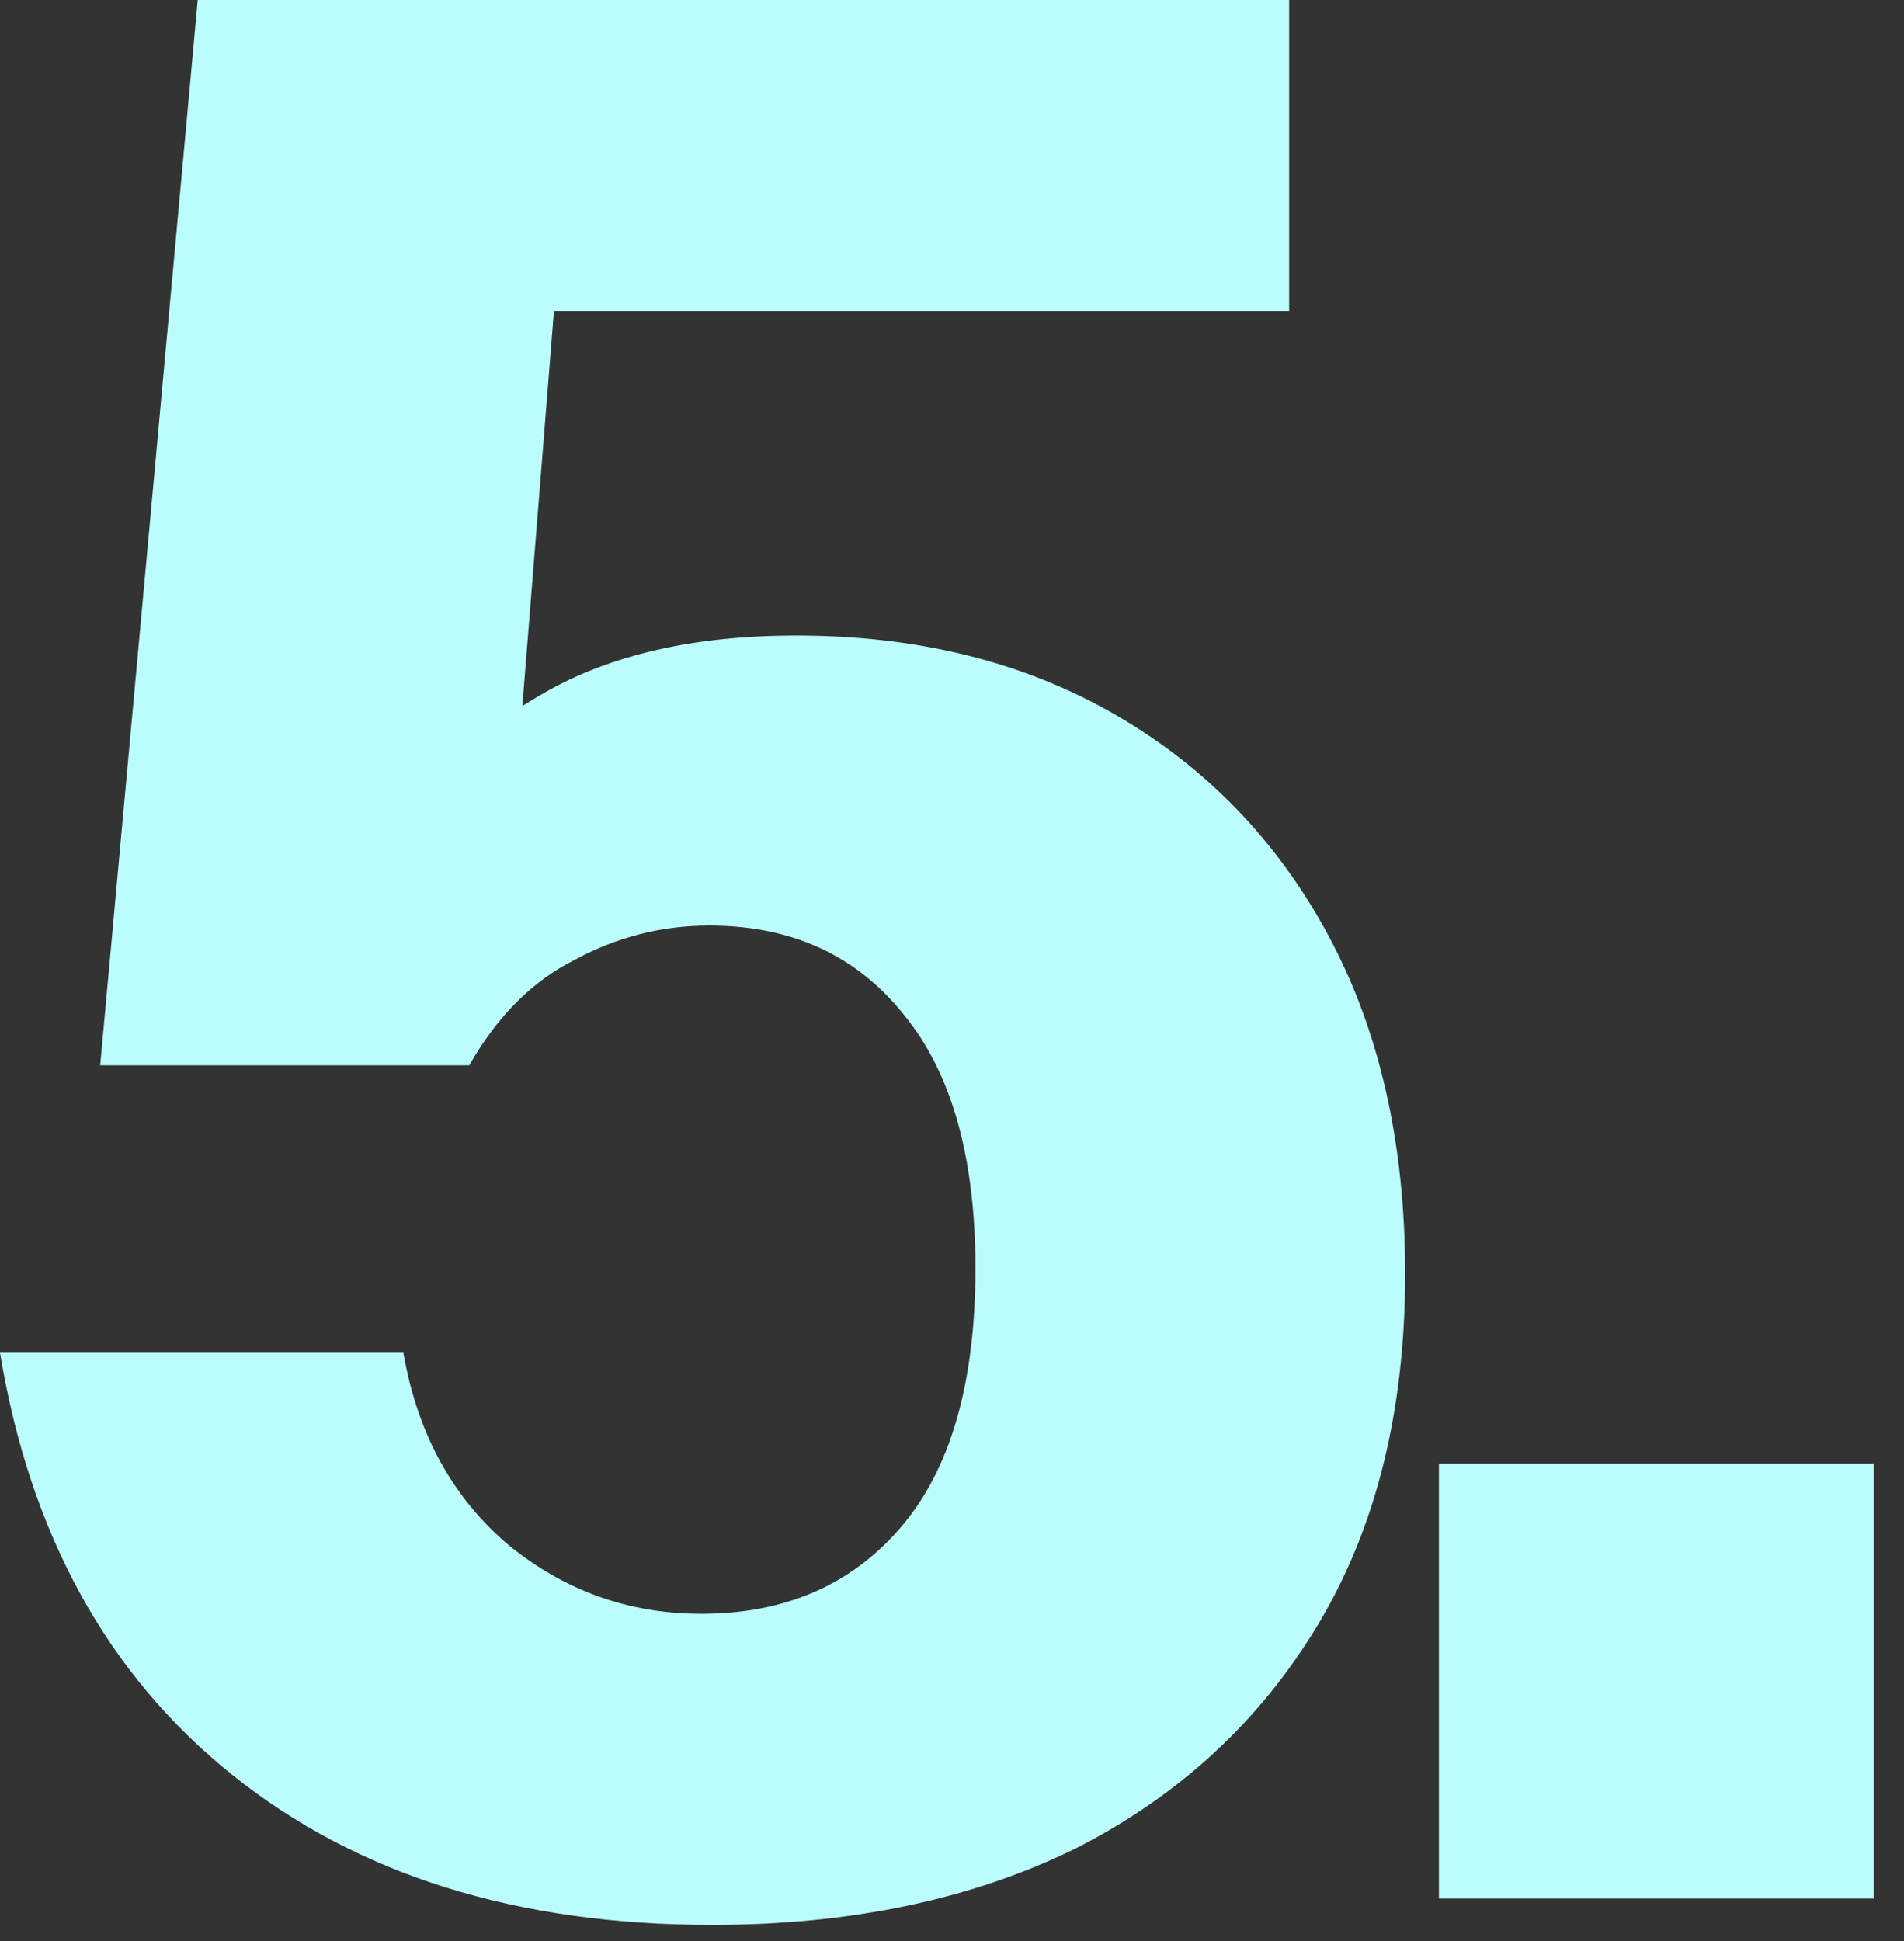
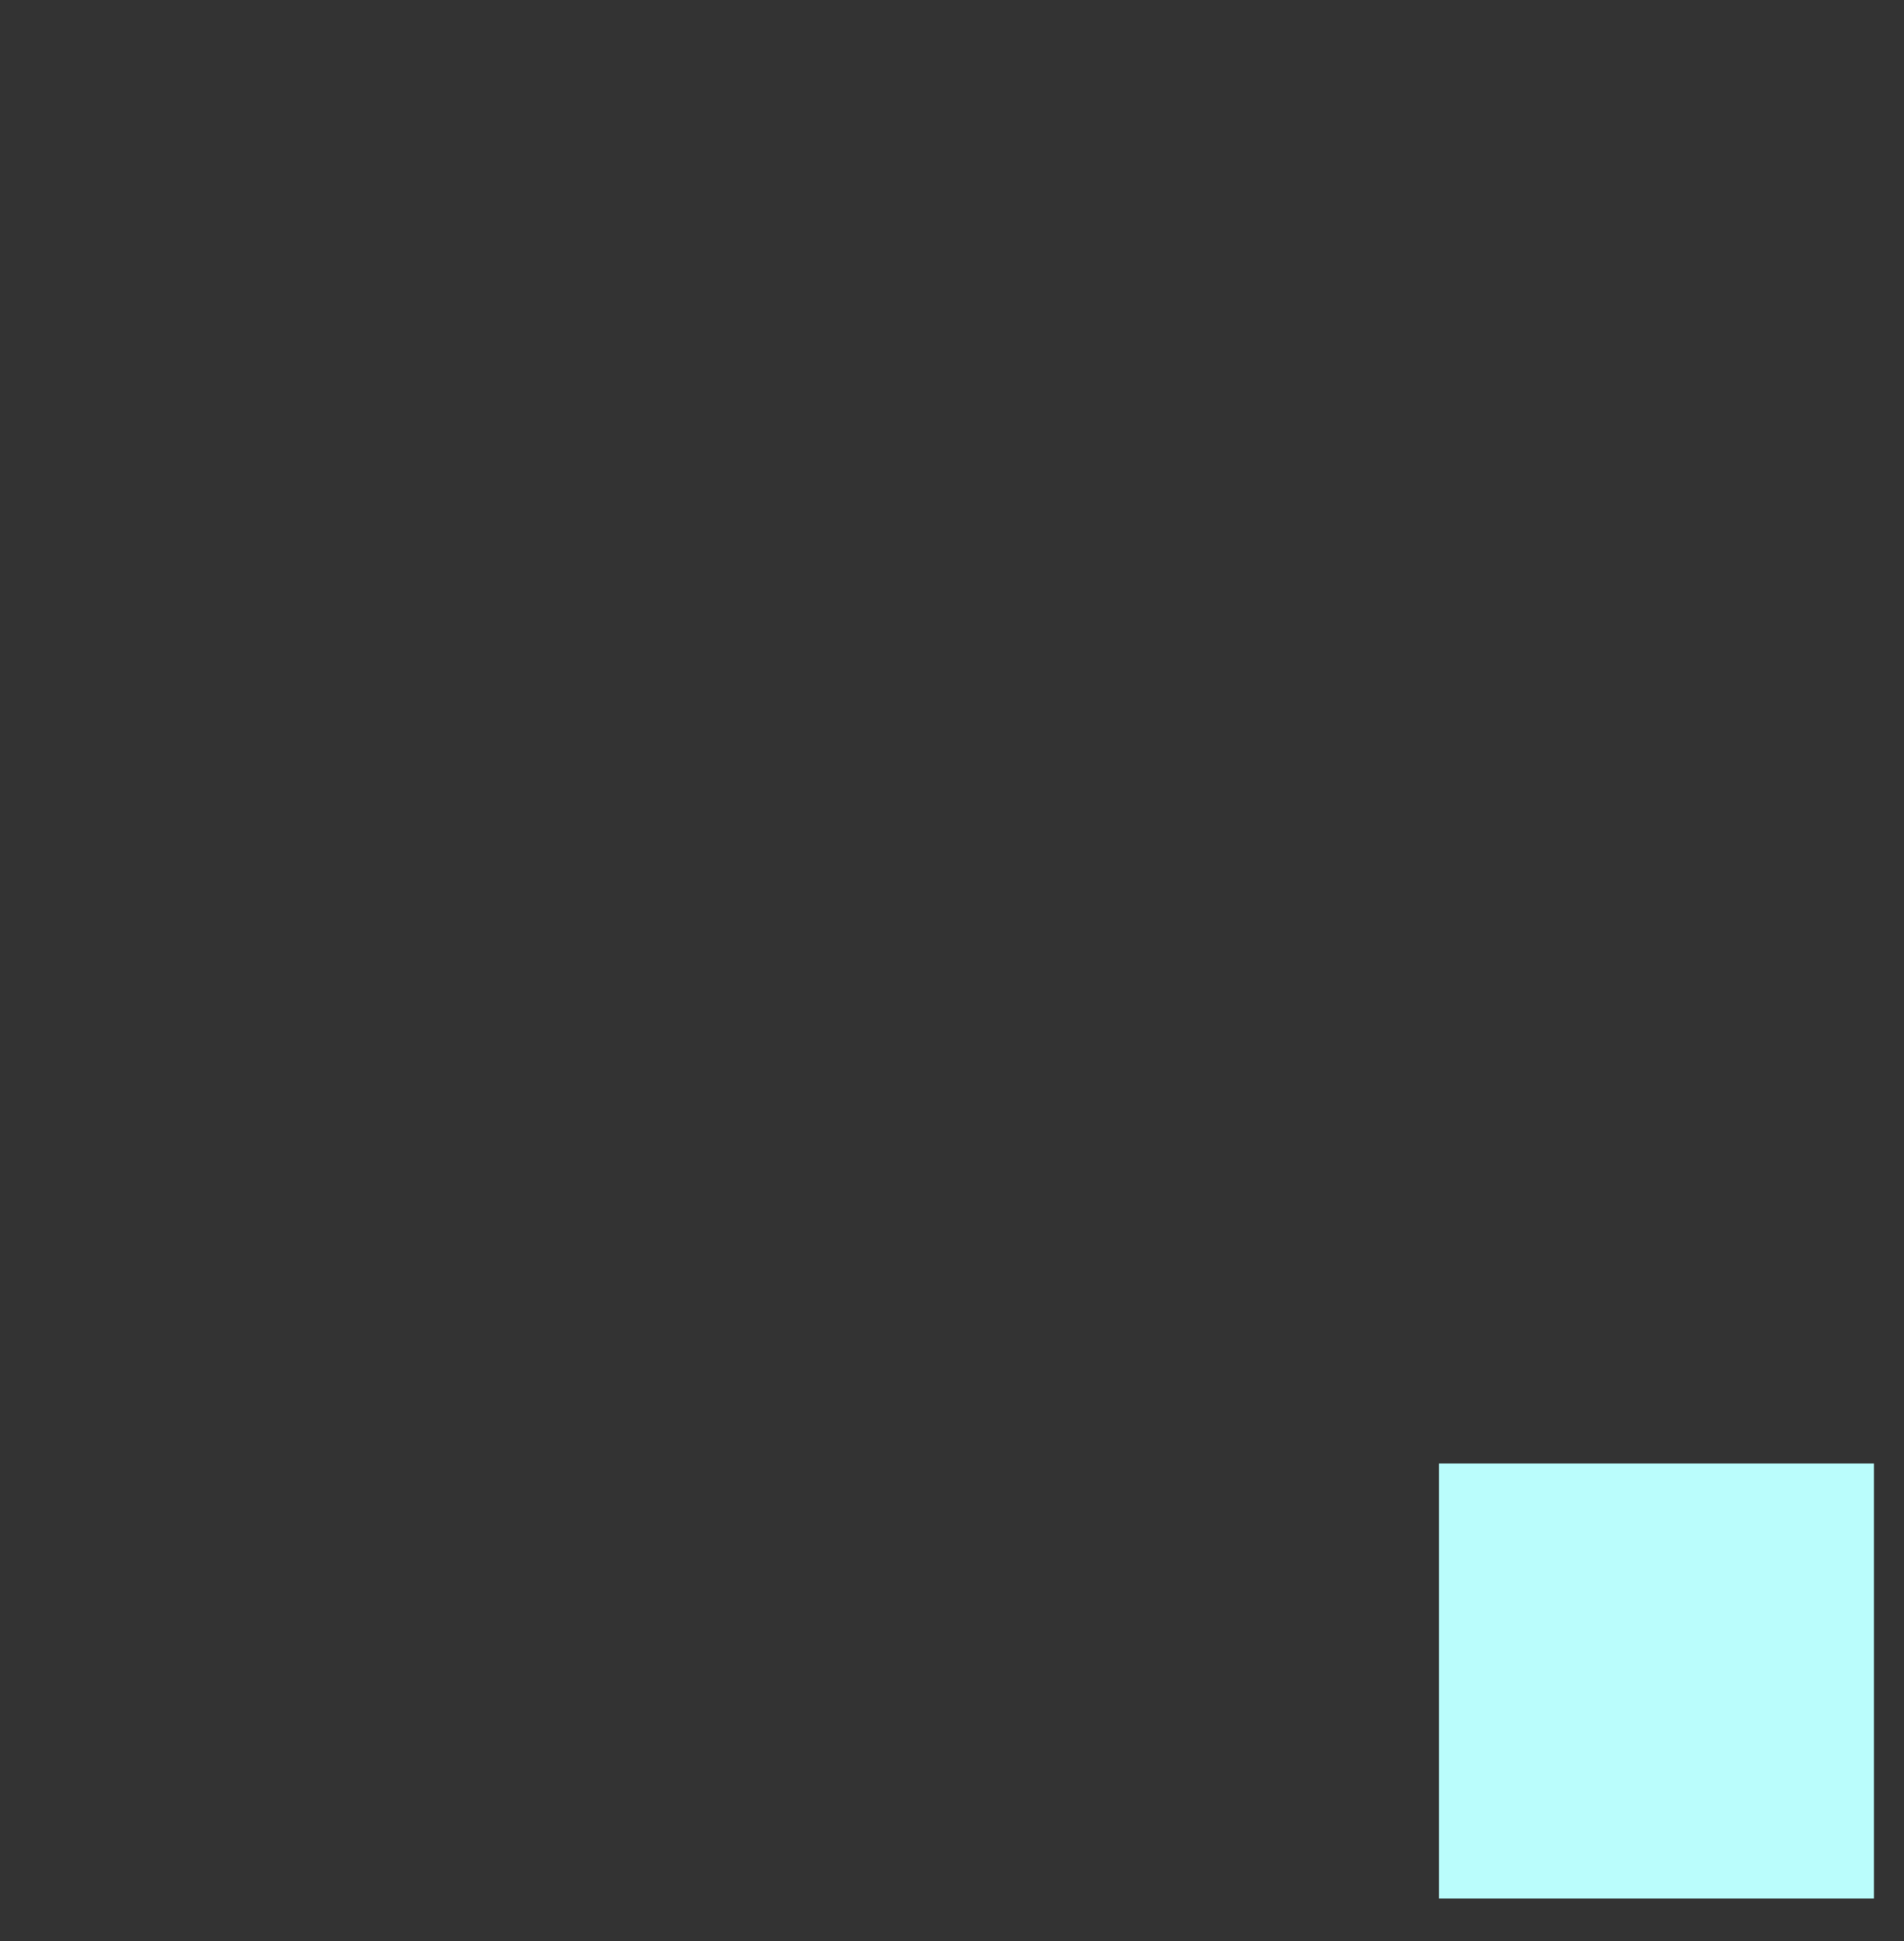
<svg xmlns="http://www.w3.org/2000/svg" fill="none" height="100%" overflow="visible" preserveAspectRatio="none" style="display: block;" viewBox="0 0 52 53" width="100%">
  <rect x="0" y="0" width="52" height="53" fill="#333333" stroke="none" />
  <g id="1.">
    <path d="M39.298 51.84V39.96H51.178V51.84H39.298Z" fill="#BAFDFC" id="Vector" />
-     <path d="M19.44 52.56C14.112 52.56 9.744 51.192 6.336 48.456C2.928 45.72 0.816 41.88 -1.90735e-05 36.936H11.016C11.4 39.144 12.36 40.896 13.896 42.192C15.432 43.44 17.184 44.064 19.152 44.064C21.408 44.064 23.208 43.296 24.552 41.76C25.944 40.176 26.64 37.8 26.64 34.632C26.64 31.608 25.992 29.304 24.696 27.72C23.4 26.088 21.624 25.272 19.368 25.272C18.072 25.272 16.848 25.584 15.696 26.208C14.544 26.784 13.584 27.744 12.816 29.088H2.736L5.4 -3.05176e-05H35.208V8.496H9.288L15.192 7.704L13.896 23.904L10.296 23.4C11.544 21.432 13.056 19.944 14.832 18.936C16.656 17.88 18.96 17.352 21.744 17.352C25.056 17.352 27.96 18.072 30.456 19.512C32.952 20.952 34.896 22.968 36.288 25.56C37.68 28.152 38.376 31.224 38.376 34.776C38.376 38.52 37.584 41.712 36 44.352C34.416 46.992 32.208 49.032 29.376 50.472C26.544 51.864 23.232 52.56 19.44 52.56Z" fill="#BAFDFC" id="Vector_2" />
  </g>
</svg>